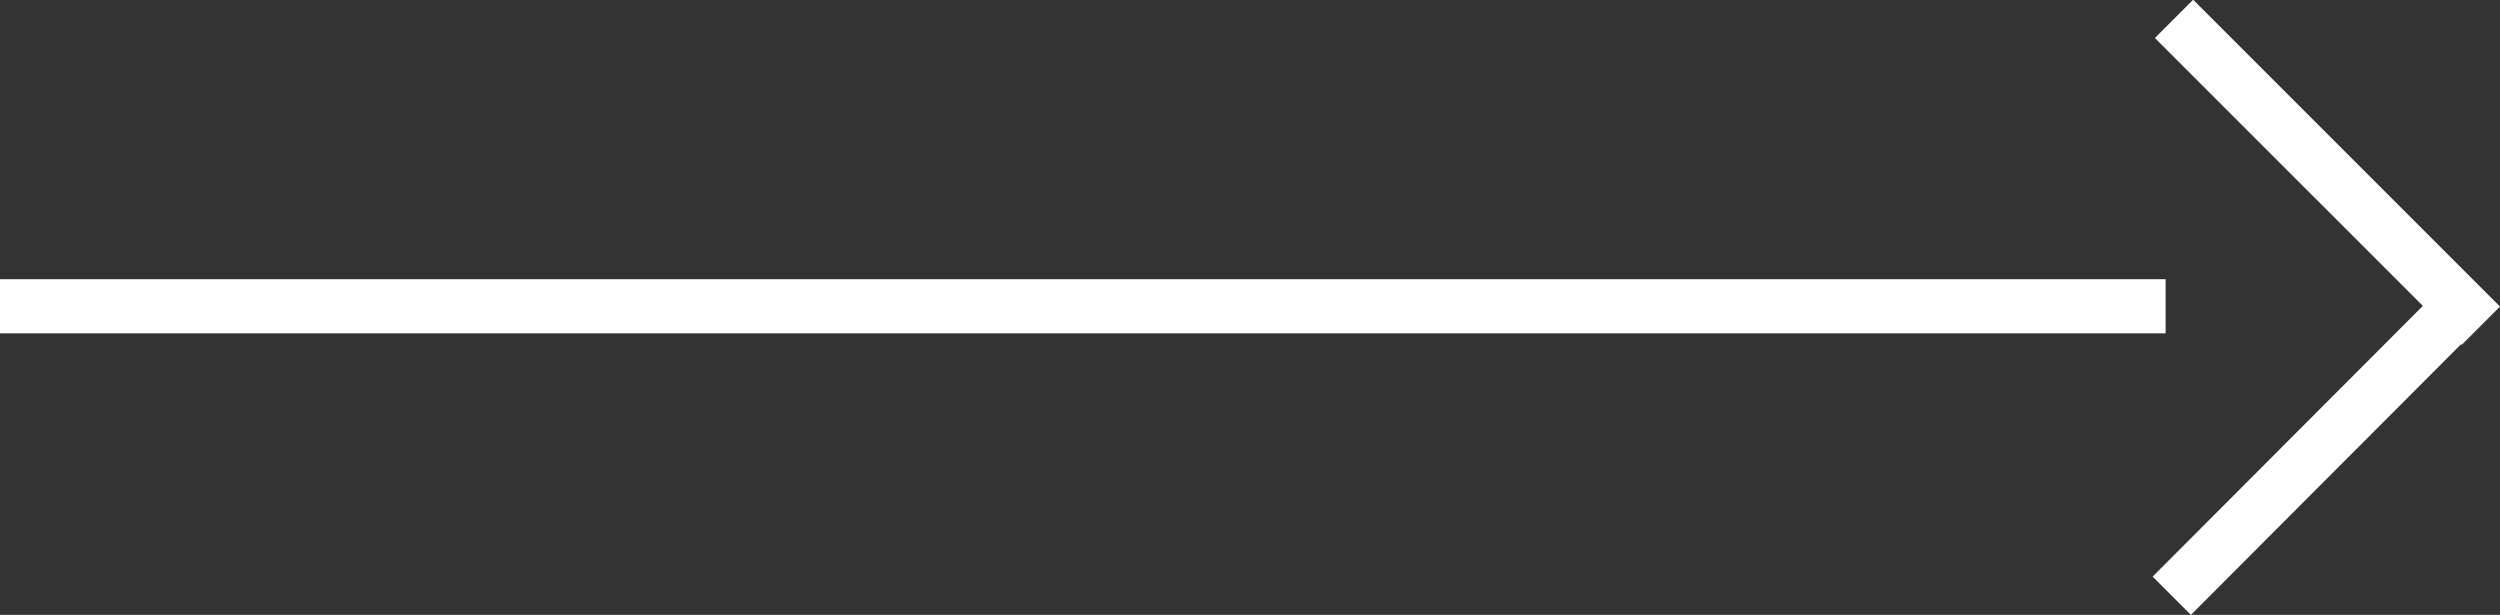
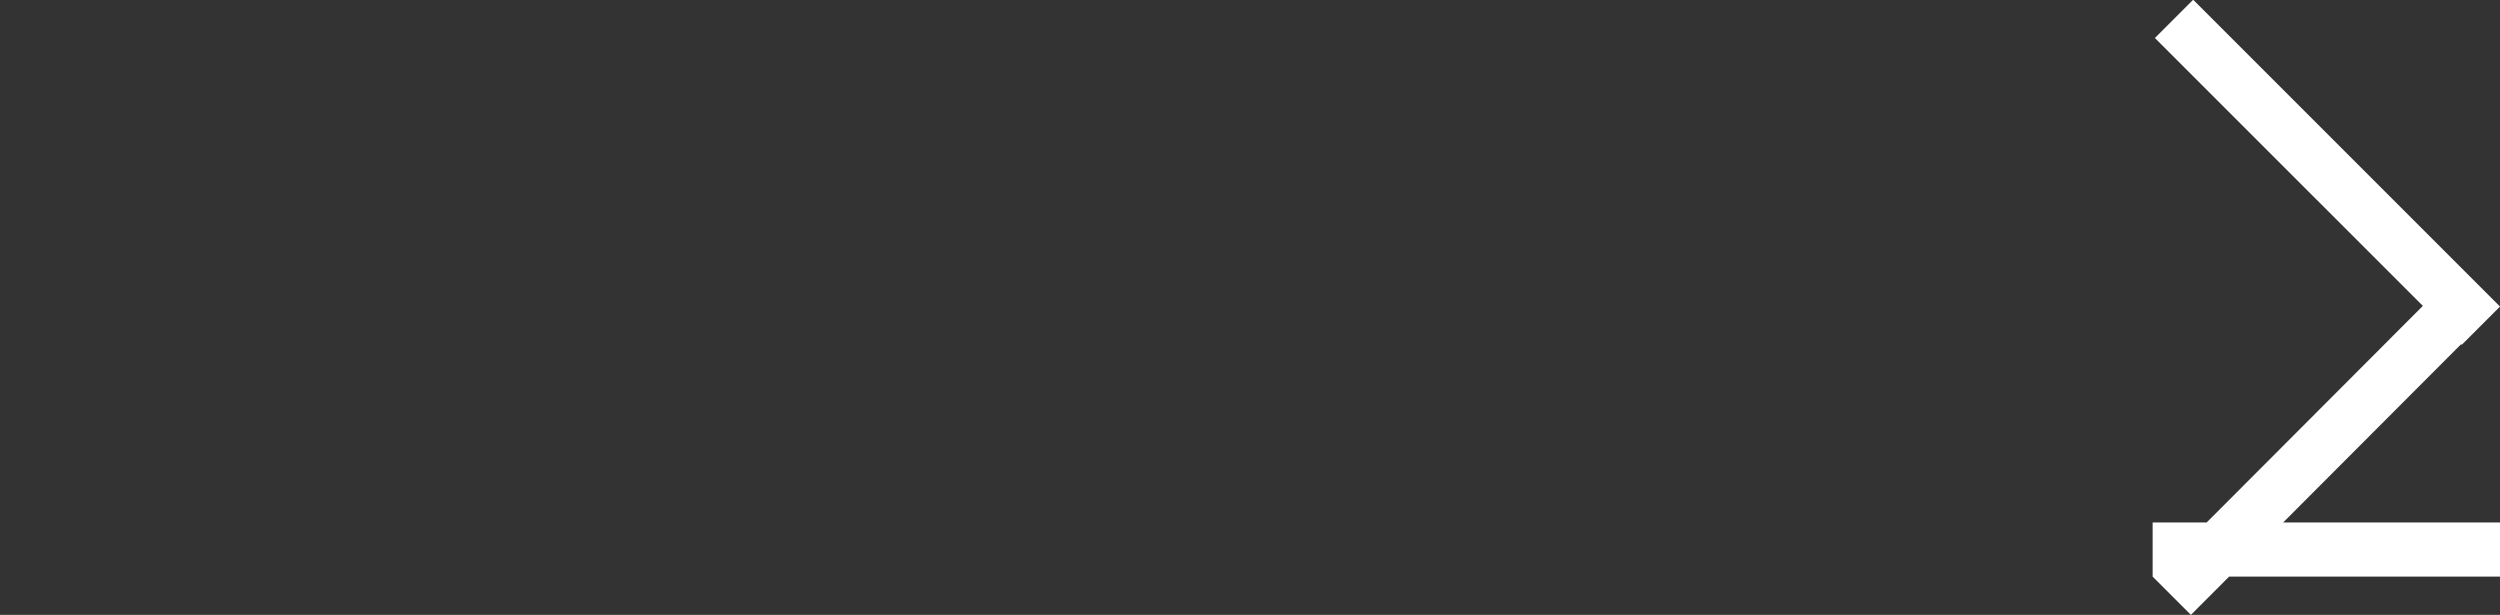
<svg xmlns="http://www.w3.org/2000/svg" width="46.176" height="11.357" viewBox="0 0 46.176 11.357">
  <rect x="0" y="0" width="46.176" height="11.357" fill="#333333" stroke="none" />
-   <path id="arrow_right" data-name="arrow right" d="M-10490.239,15392.454l4.991-5-4.949-4.948.707-.707,5.667,5.667-.707.707-.011-.012-4.991,5Zm-39.76-4.493v-1h40v1Z" transform="translate(10529.999 -15381.804)" fill="#fff" />
+   <path id="arrow_right" data-name="arrow right" d="M-10490.239,15392.454l4.991-5-4.949-4.948.707-.707,5.667,5.667-.707.707-.011-.012-4.991,5Zv-1h40v1Z" transform="translate(10529.999 -15381.804)" fill="#fff" />
</svg>